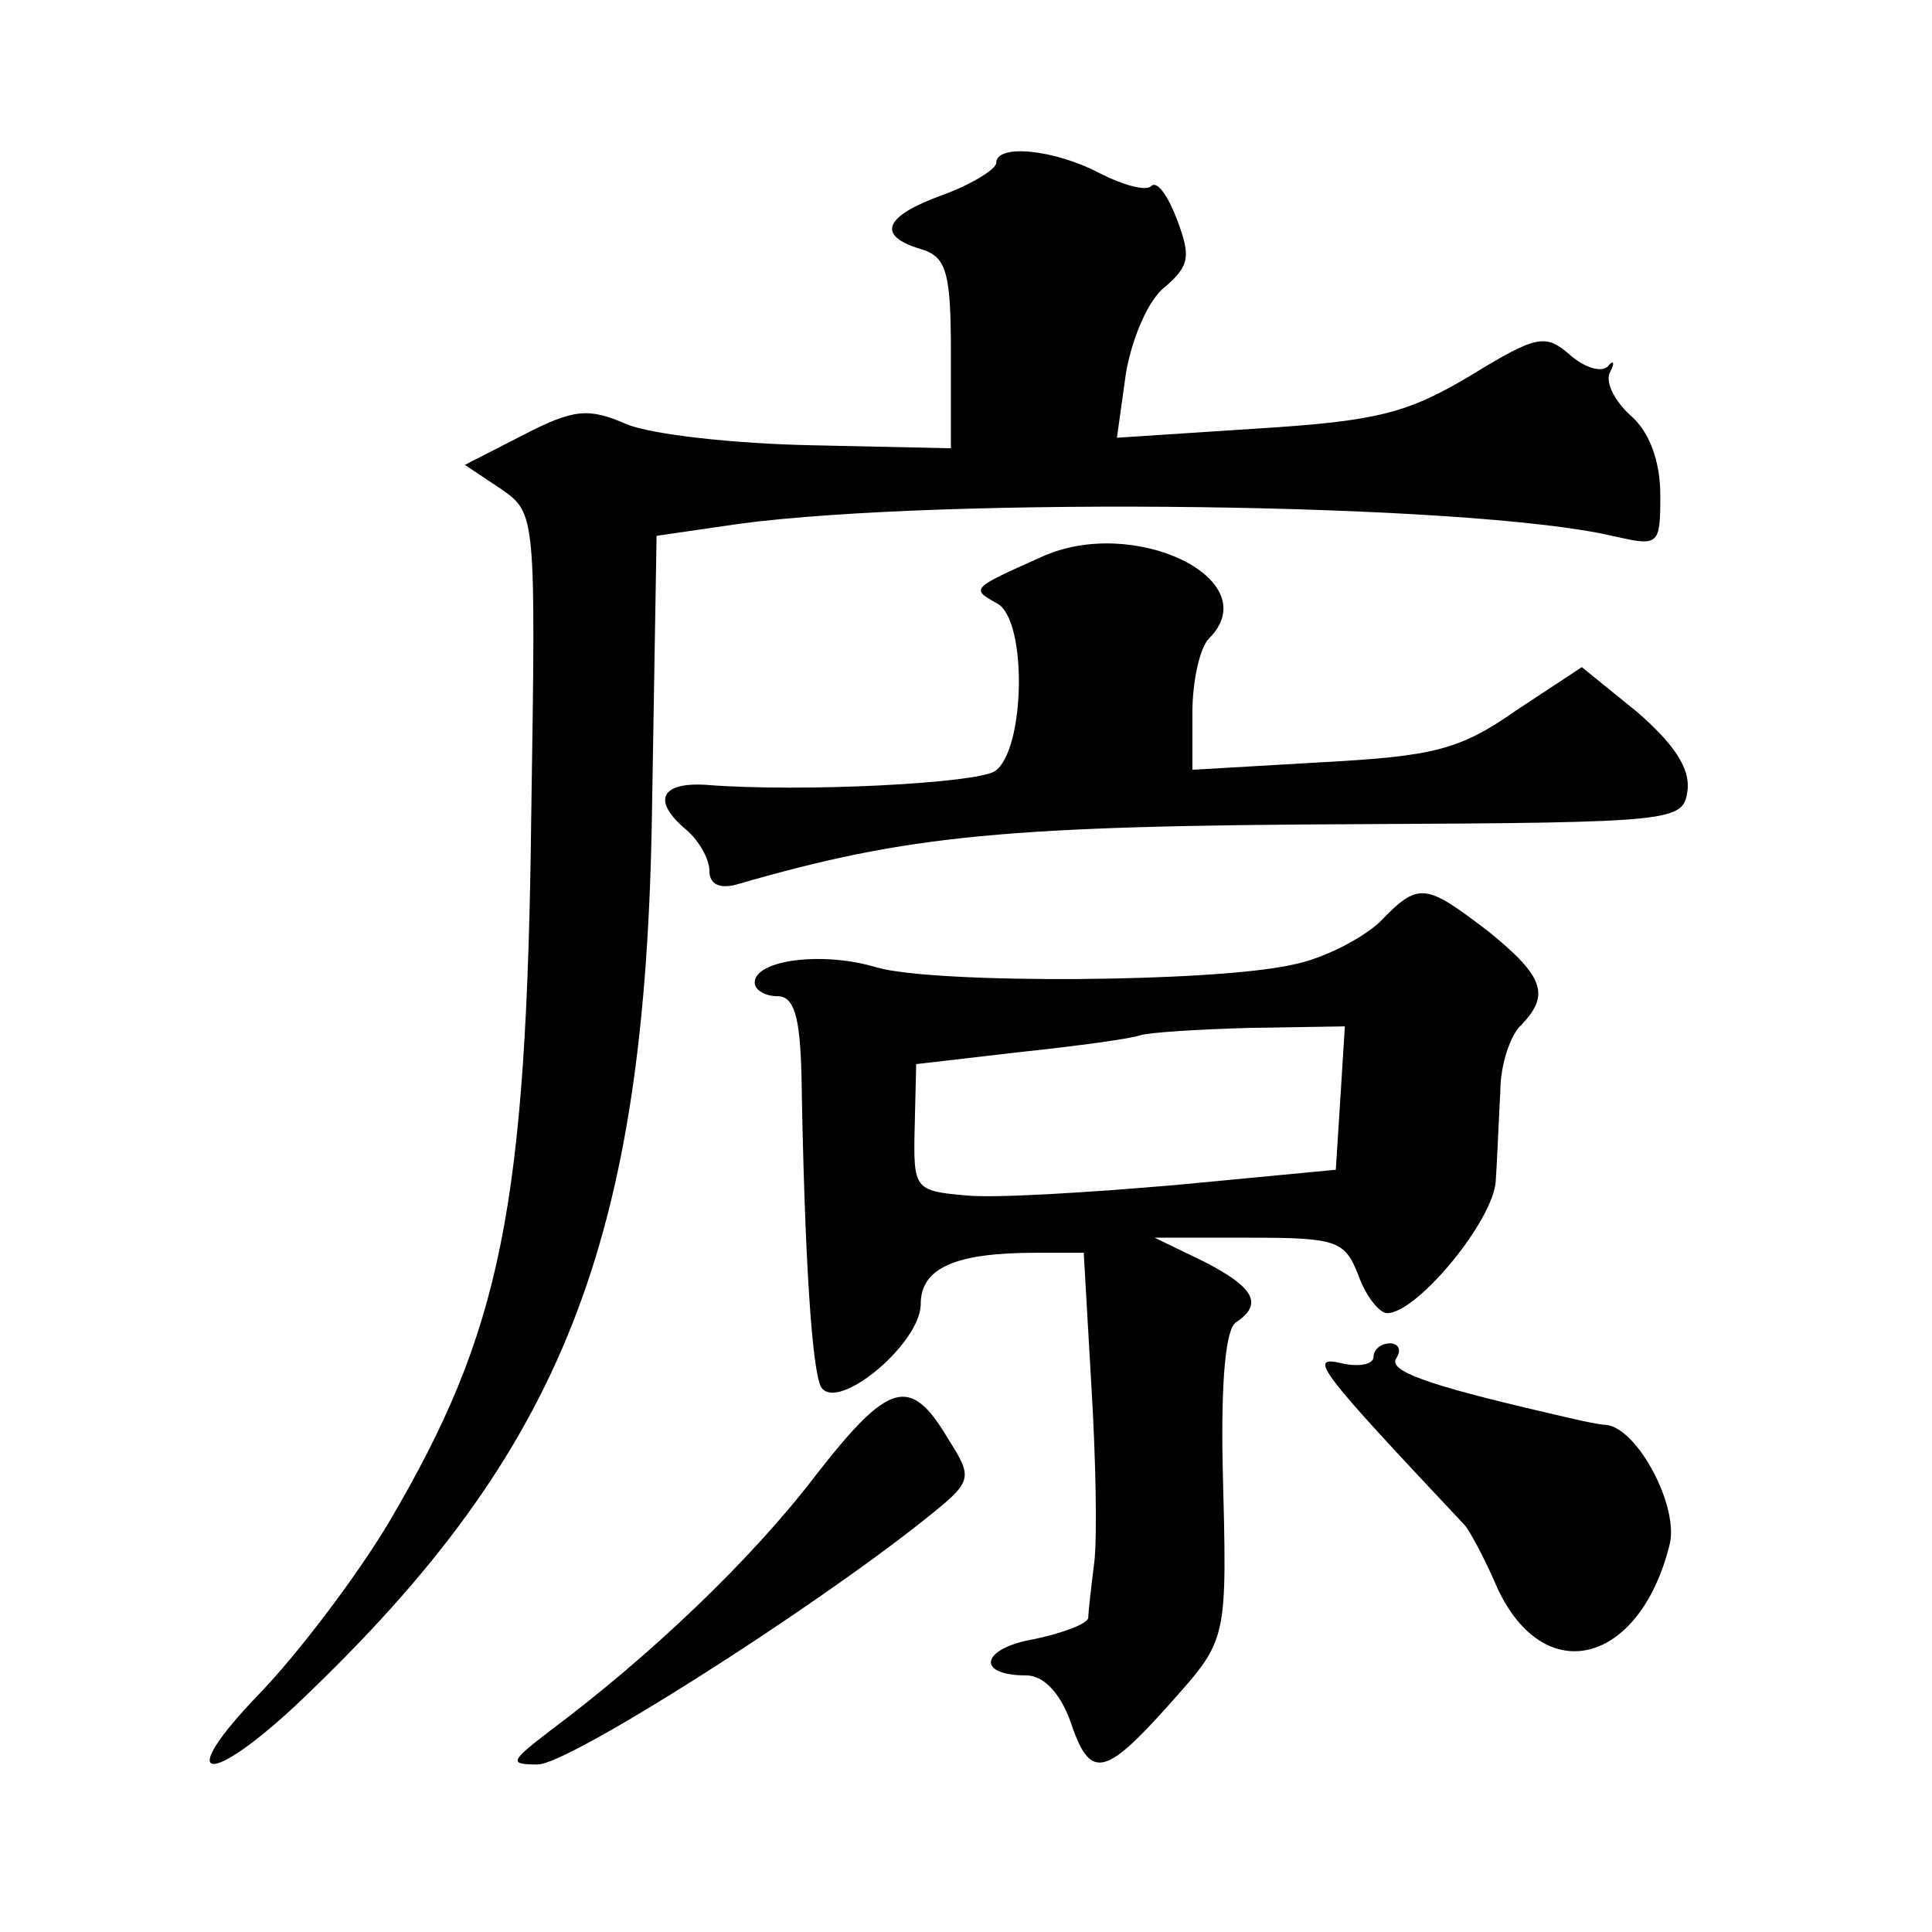
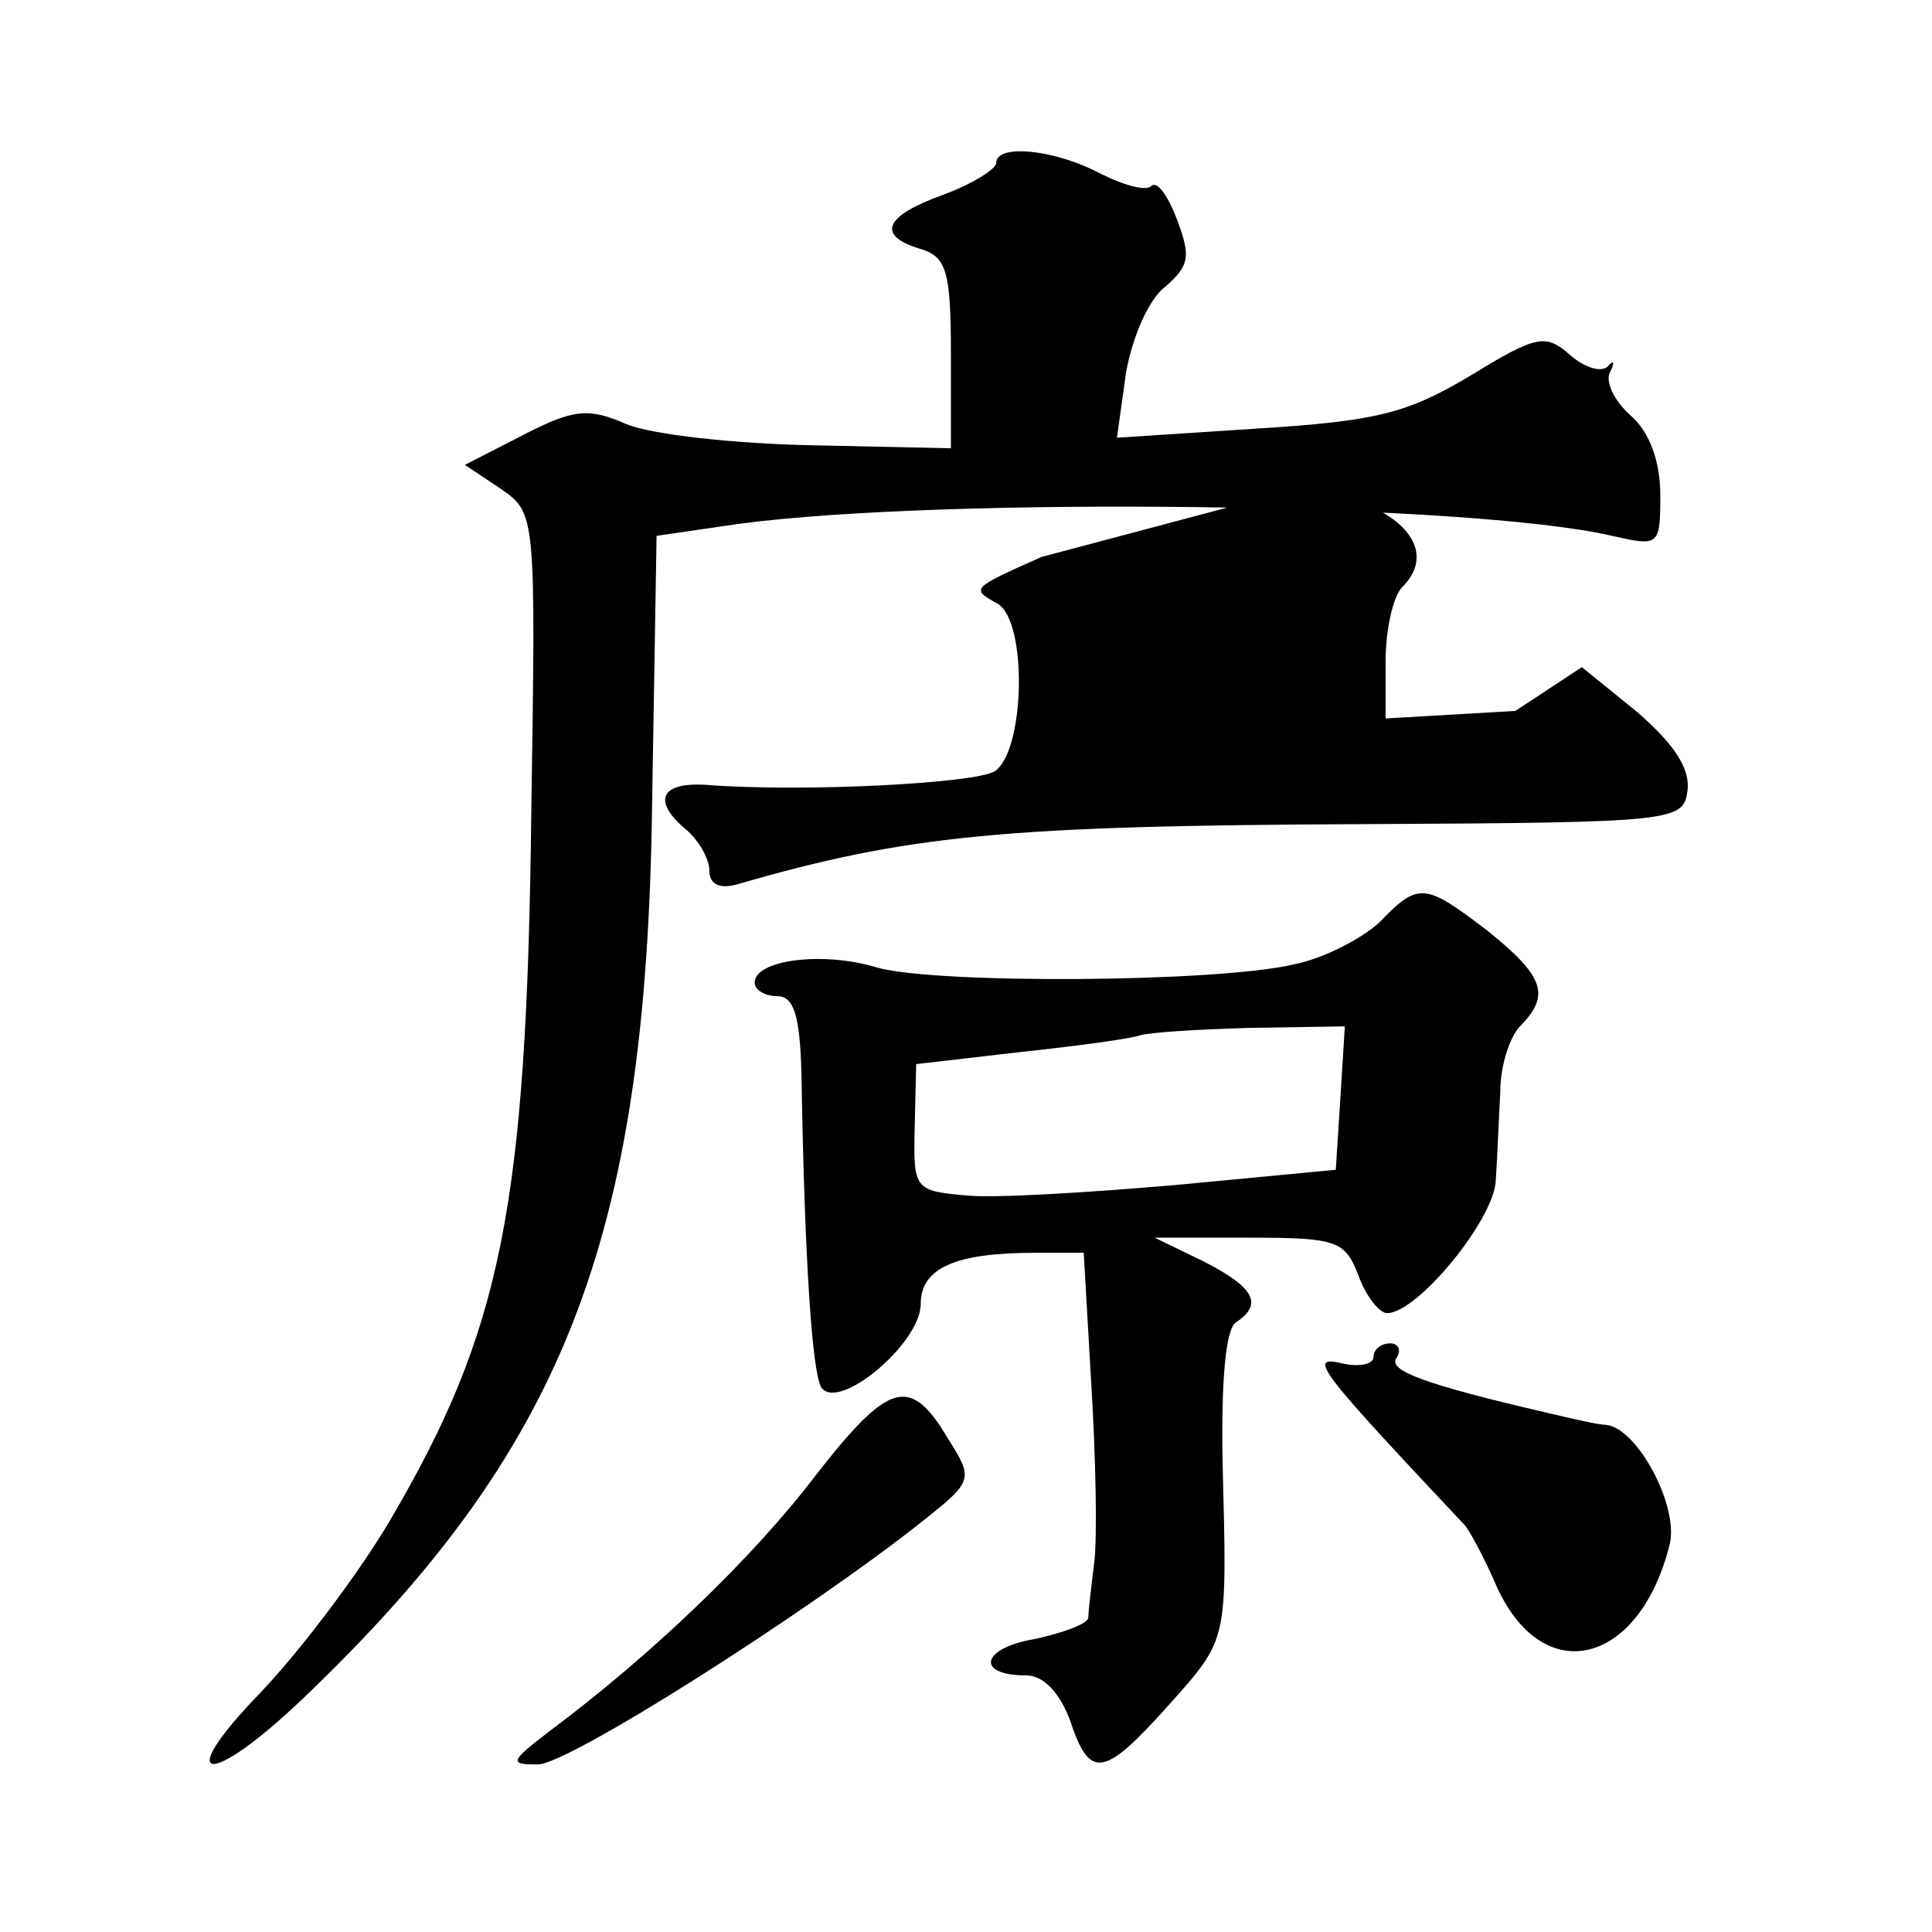
<svg xmlns="http://www.w3.org/2000/svg" version="1.0" width="128pt" height="128pt" viewBox="0 0 128 128" preserveAspectRatio="xMidYMid meet">
  <g transform="translate(0,128) scale(0.1,-0.1)" fill="#0" stroke="none">
-     <path d="M660 1172 c0 -4 -16 -14 -35 -21 -39 -14 -45 -27 -15 -36 17 -5 20 -15 20 -69 l0 -63 -92 2 c-51 1 -106 7 -123 14 -25 11 -35 10 -68 -7 l-39 -20 24 -16 c23 -16 23 -17 20 -214 -3 -263 -20 -344 -94 -470 -22 -37 -61 -88 -86 -114 -58 -60 -34 -63 28 -4 173 165 228 303 232 591 l3 180 55 8 c136 18 483 14 578 -8 31 -7 32 -7 32 27 0 22 -7 42 -20 53 -11 10 -17 23 -13 29 3 6 2 8 -2 3 -5 -4 -16 0 -25 8 -16 14 -22 13 -66 -14 -42 -25 -62 -30 -142 -35 l-92 -6 6 43 c4 23 15 49 26 57 16 14 17 20 8 44 -6 16 -13 26 -17 23 -3 -4 -18 0 -34 8 -30 16 -69 20 -69 7z M690 911 c-47 -21 -47 -21 -29 -31 20 -12 18 -98 -2 -111 -13 -8 -127 -14 -191 -9 -31 2 -36 -11 -13 -30 8 -7 15 -19 15 -27 0 -9 7 -12 18 -9 114 33 178 39 417 40 206 1 210 2 213 22 2 15 -9 31 -33 52 l-37 30 -44 -29 c-37 -26 -55 -30 -128 -34 l-86 -5 0 38 c0 21 5 43 11 49 39 39 -50 82 -111 54z M914 669 c-12 -11 -37 -24 -57 -28 -52 -12 -237 -13 -276 -2 -36 11 -81 5 -81 -10 0 -5 7 -9 15 -9 11 0 15 -13 16 -52 2 -122 7 -196 13 -207 11 -17 66 29 66 55 0 24 23 34 76 34 l32 0 5 -87 c3 -49 4 -101 2 -118 -2 -16 -4 -33 -4 -37 -1 -4 -17 -10 -36 -14 -35 -6 -39 -24 -5 -24 11 0 22 -11 29 -30 13 -39 22 -38 65 10 40 45 39 41 36 161 -1 54 2 89 9 93 18 12 12 23 -21 40 l-33 16 63 0 c58 0 63 -2 72 -25 5 -14 14 -25 19 -25 20 0 71 62 72 88 1 15 2 41 3 59 0 18 7 38 14 44 19 20 15 32 -22 62 -42 32 -46 33 -72 6z m-26 -117 l-3 -47 -105 -10 c-58 -5 -121 -9 -140 -7 -34 3 -35 4 -34 45 l1 42 69 8 c38 4 74 9 79 11 6 2 38 4 73 5 l63 1 -3 -48z M910 381 c0 -5 -10 -7 -22 -4 -22 5 -13 -6 82 -107 3 -3 13 -21 22 -42 31 -67 94 -51 114 28 7 25 -21 78 -42 80 -5 0 -22 4 -39 8 -82 19 -105 28 -100 36 4 6 1 10 -4 10 -6 0 -11 -4 -11 -9z M540 302 c-42 -55 -109 -119 -176 -169 -26 -20 -27 -22 -8 -22 19 -1 178 100 255 161 34 27 34 28 17 55 -25 42 -39 38 -88 -25z" />
+     <path d="M660 1172 c0 -4 -16 -14 -35 -21 -39 -14 -45 -27 -15 -36 17 -5 20 -15 20 -69 l0 -63 -92 2 c-51 1 -106 7 -123 14 -25 11 -35 10 -68 -7 l-39 -20 24 -16 c23 -16 23 -17 20 -214 -3 -263 -20 -344 -94 -470 -22 -37 -61 -88 -86 -114 -58 -60 -34 -63 28 -4 173 165 228 303 232 591 l3 180 55 8 c136 18 483 14 578 -8 31 -7 32 -7 32 27 0 22 -7 42 -20 53 -11 10 -17 23 -13 29 3 6 2 8 -2 3 -5 -4 -16 0 -25 8 -16 14 -22 13 -66 -14 -42 -25 -62 -30 -142 -35 l-92 -6 6 43 c4 23 15 49 26 57 16 14 17 20 8 44 -6 16 -13 26 -17 23 -3 -4 -18 0 -34 8 -30 16 -69 20 -69 7z M690 911 c-47 -21 -47 -21 -29 -31 20 -12 18 -98 -2 -111 -13 -8 -127 -14 -191 -9 -31 2 -36 -11 -13 -30 8 -7 15 -19 15 -27 0 -9 7 -12 18 -9 114 33 178 39 417 40 206 1 210 2 213 22 2 15 -9 31 -33 52 l-37 30 -44 -29 l-86 -5 0 38 c0 21 5 43 11 49 39 39 -50 82 -111 54z M914 669 c-12 -11 -37 -24 -57 -28 -52 -12 -237 -13 -276 -2 -36 11 -81 5 -81 -10 0 -5 7 -9 15 -9 11 0 15 -13 16 -52 2 -122 7 -196 13 -207 11 -17 66 29 66 55 0 24 23 34 76 34 l32 0 5 -87 c3 -49 4 -101 2 -118 -2 -16 -4 -33 -4 -37 -1 -4 -17 -10 -36 -14 -35 -6 -39 -24 -5 -24 11 0 22 -11 29 -30 13 -39 22 -38 65 10 40 45 39 41 36 161 -1 54 2 89 9 93 18 12 12 23 -21 40 l-33 16 63 0 c58 0 63 -2 72 -25 5 -14 14 -25 19 -25 20 0 71 62 72 88 1 15 2 41 3 59 0 18 7 38 14 44 19 20 15 32 -22 62 -42 32 -46 33 -72 6z m-26 -117 l-3 -47 -105 -10 c-58 -5 -121 -9 -140 -7 -34 3 -35 4 -34 45 l1 42 69 8 c38 4 74 9 79 11 6 2 38 4 73 5 l63 1 -3 -48z M910 381 c0 -5 -10 -7 -22 -4 -22 5 -13 -6 82 -107 3 -3 13 -21 22 -42 31 -67 94 -51 114 28 7 25 -21 78 -42 80 -5 0 -22 4 -39 8 -82 19 -105 28 -100 36 4 6 1 10 -4 10 -6 0 -11 -4 -11 -9z M540 302 c-42 -55 -109 -119 -176 -169 -26 -20 -27 -22 -8 -22 19 -1 178 100 255 161 34 27 34 28 17 55 -25 42 -39 38 -88 -25z" />
  </g>
</svg>